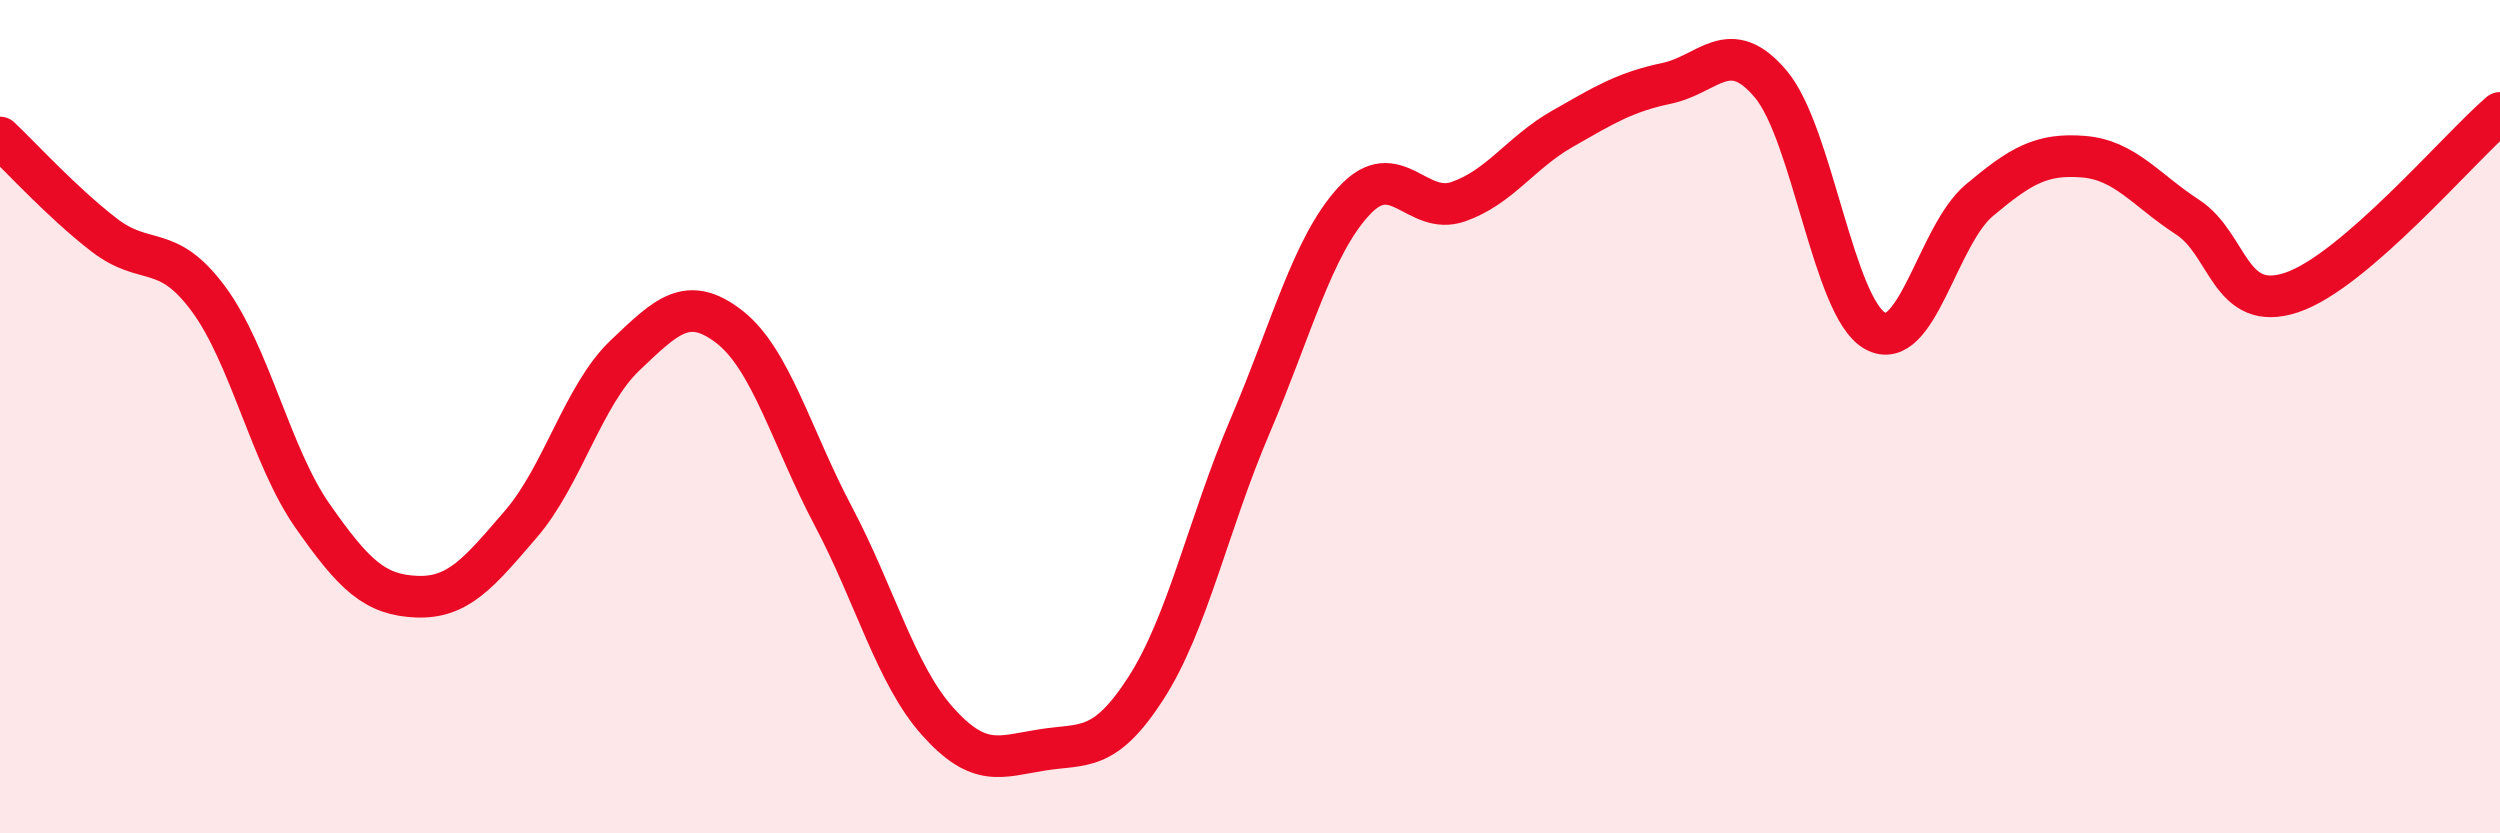
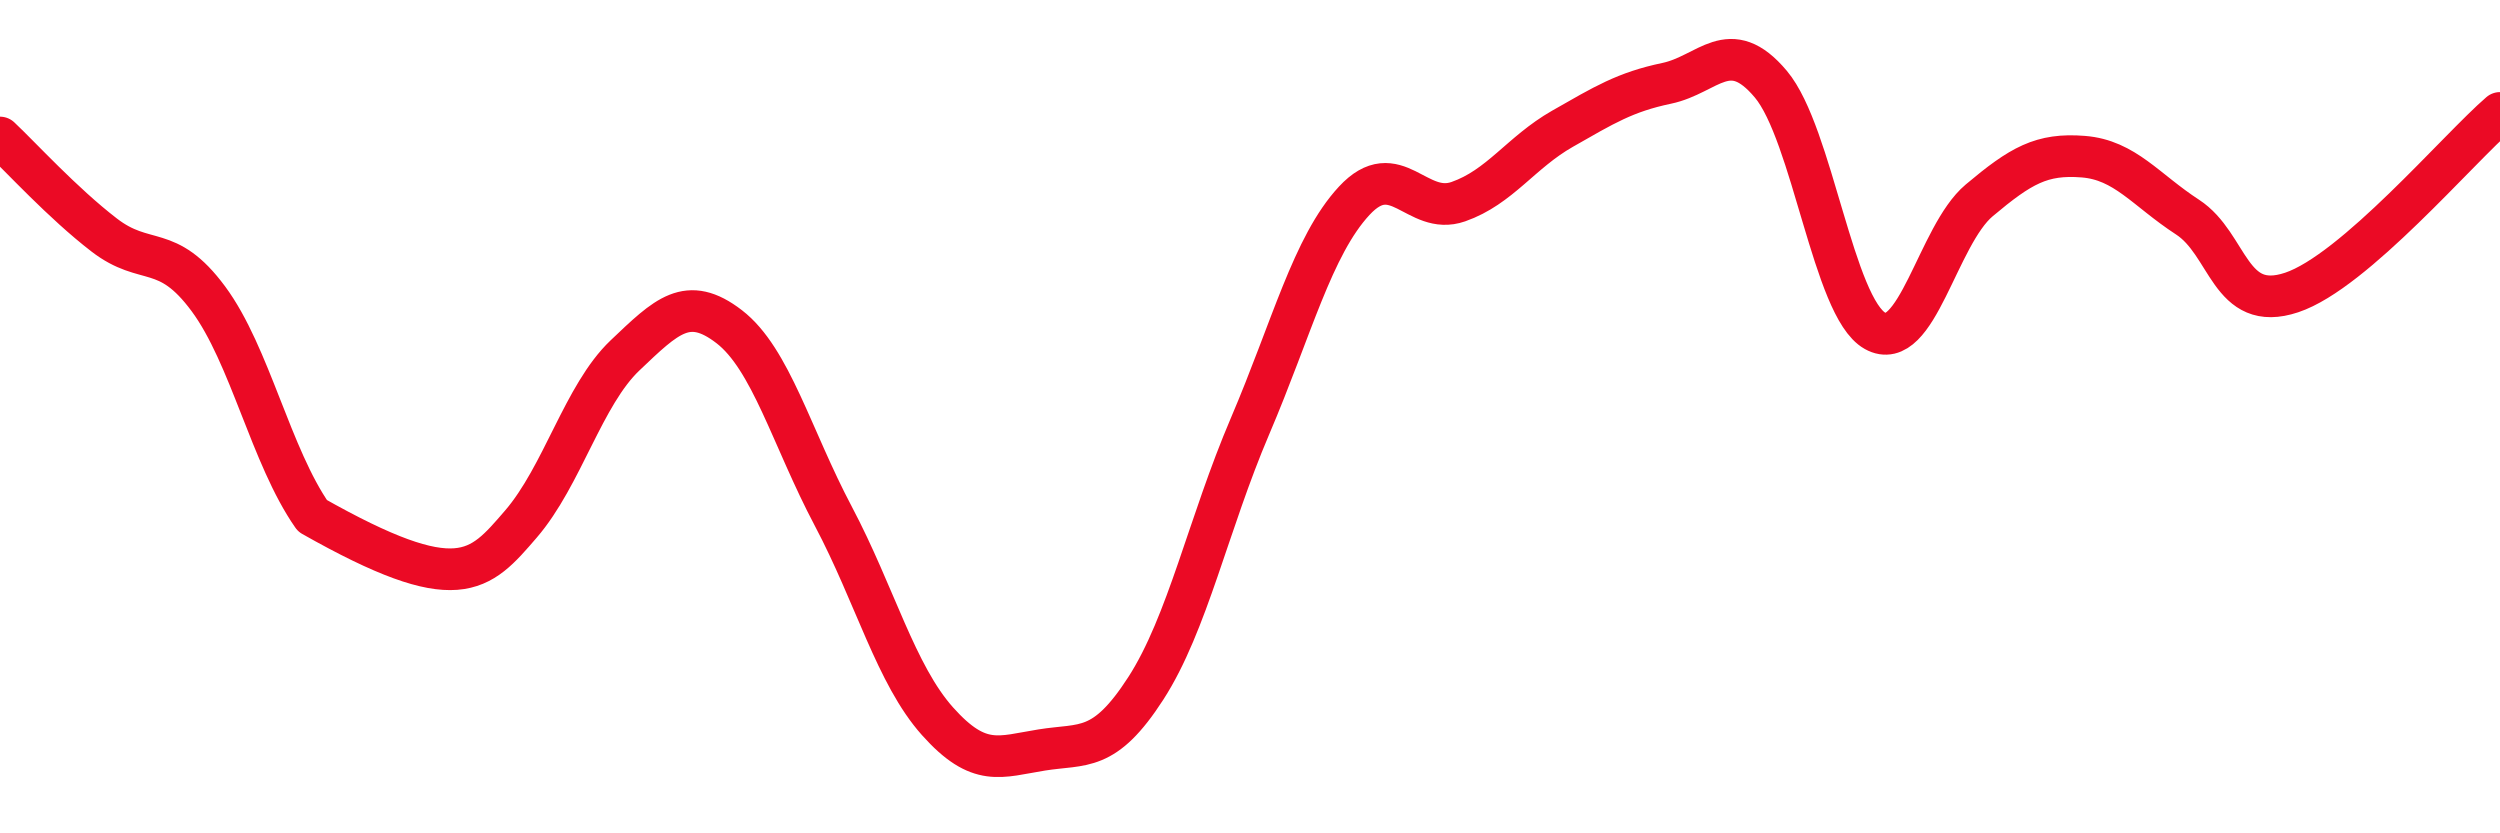
<svg xmlns="http://www.w3.org/2000/svg" width="60" height="20" viewBox="0 0 60 20">
-   <path d="M 0,3.3 C 0.5,3.77 1.5,4.87 2.5,5.64 C 3.5,6.41 4,5.82 5,7.17 C 6,8.52 6.5,10.95 7.5,12.38 C 8.5,13.81 9,14.28 10,14.32 C 11,14.36 11.5,13.74 12.5,12.58 C 13.5,11.42 14,9.48 15,8.53 C 16,7.58 16.5,7.07 17.5,7.84 C 18.5,8.61 19,10.5 20,12.39 C 21,14.28 21.5,16.19 22.5,17.31 C 23.5,18.43 24,18.16 25,18 C 26,17.84 26.5,18.07 27.5,16.52 C 28.5,14.97 29,12.57 30,10.23 C 31,7.89 31.5,5.9 32.5,4.82 C 33.5,3.74 34,5.19 35,4.84 C 36,4.49 36.5,3.66 37.5,3.09 C 38.5,2.52 39,2.21 40,2 C 41,1.79 41.5,0.83 42.5,2.02 C 43.5,3.21 44,7.38 45,7.94 C 46,8.5 46.5,5.65 47.5,4.81 C 48.5,3.97 49,3.68 50,3.76 C 51,3.84 51.5,4.56 52.5,5.21 C 53.5,5.86 53.5,7.52 55,7.02 C 56.5,6.52 59,3.57 60,2.71L60 20L0 20Z" fill="#EB0A25" opacity="0.1" stroke-linecap="round" stroke-linejoin="round" />
-   <path d="M 0,3.3 C 0.5,3.77 1.5,4.87 2.5,5.64 C 3.5,6.41 4,5.82 5,7.17 C 6,8.52 6.5,10.95 7.5,12.38 C 8.5,13.81 9,14.28 10,14.32 C 11,14.36 11.5,13.74 12.5,12.58 C 13.5,11.42 14,9.48 15,8.53 C 16,7.58 16.5,7.07 17.5,7.84 C 18.5,8.61 19,10.5 20,12.39 C 21,14.28 21.5,16.19 22.5,17.31 C 23.5,18.43 24,18.16 25,18 C 26,17.84 26.5,18.07 27.5,16.52 C 28.5,14.97 29,12.57 30,10.23 C 31,7.89 31.5,5.9 32.5,4.82 C 33.5,3.74 34,5.19 35,4.84 C 36,4.49 36.5,3.66 37.5,3.09 C 38.5,2.52 39,2.21 40,2 C 41,1.79 41.5,0.83 42.5,2.02 C 43.5,3.21 44,7.38 45,7.94 C 46,8.5 46.5,5.65 47.5,4.81 C 48.5,3.97 49,3.68 50,3.76 C 51,3.84 51.5,4.56 52.5,5.21 C 53.5,5.86 53.5,7.52 55,7.02 C 56.5,6.52 59,3.57 60,2.71" stroke="#EB0A25" stroke-width="1" fill="none" stroke-linecap="round" stroke-linejoin="round" />
+   <path d="M 0,3.3 C 0.5,3.77 1.5,4.87 2.5,5.64 C 3.5,6.41 4,5.82 5,7.17 C 6,8.52 6.5,10.95 7.5,12.38 C 11,14.36 11.5,13.74 12.5,12.58 C 13.5,11.42 14,9.48 15,8.53 C 16,7.58 16.5,7.07 17.5,7.84 C 18.5,8.61 19,10.5 20,12.39 C 21,14.28 21.5,16.19 22.5,17.31 C 23.5,18.43 24,18.16 25,18 C 26,17.84 26.5,18.07 27.5,16.52 C 28.5,14.97 29,12.57 30,10.23 C 31,7.89 31.5,5.9 32.5,4.82 C 33.5,3.74 34,5.19 35,4.84 C 36,4.49 36.5,3.66 37.5,3.09 C 38.5,2.52 39,2.21 40,2 C 41,1.79 41.5,0.83 42.5,2.02 C 43.5,3.21 44,7.38 45,7.94 C 46,8.5 46.5,5.65 47.5,4.81 C 48.5,3.97 49,3.68 50,3.76 C 51,3.84 51.5,4.56 52.5,5.21 C 53.5,5.86 53.5,7.52 55,7.02 C 56.5,6.52 59,3.57 60,2.71" stroke="#EB0A25" stroke-width="1" fill="none" stroke-linecap="round" stroke-linejoin="round" />
</svg>